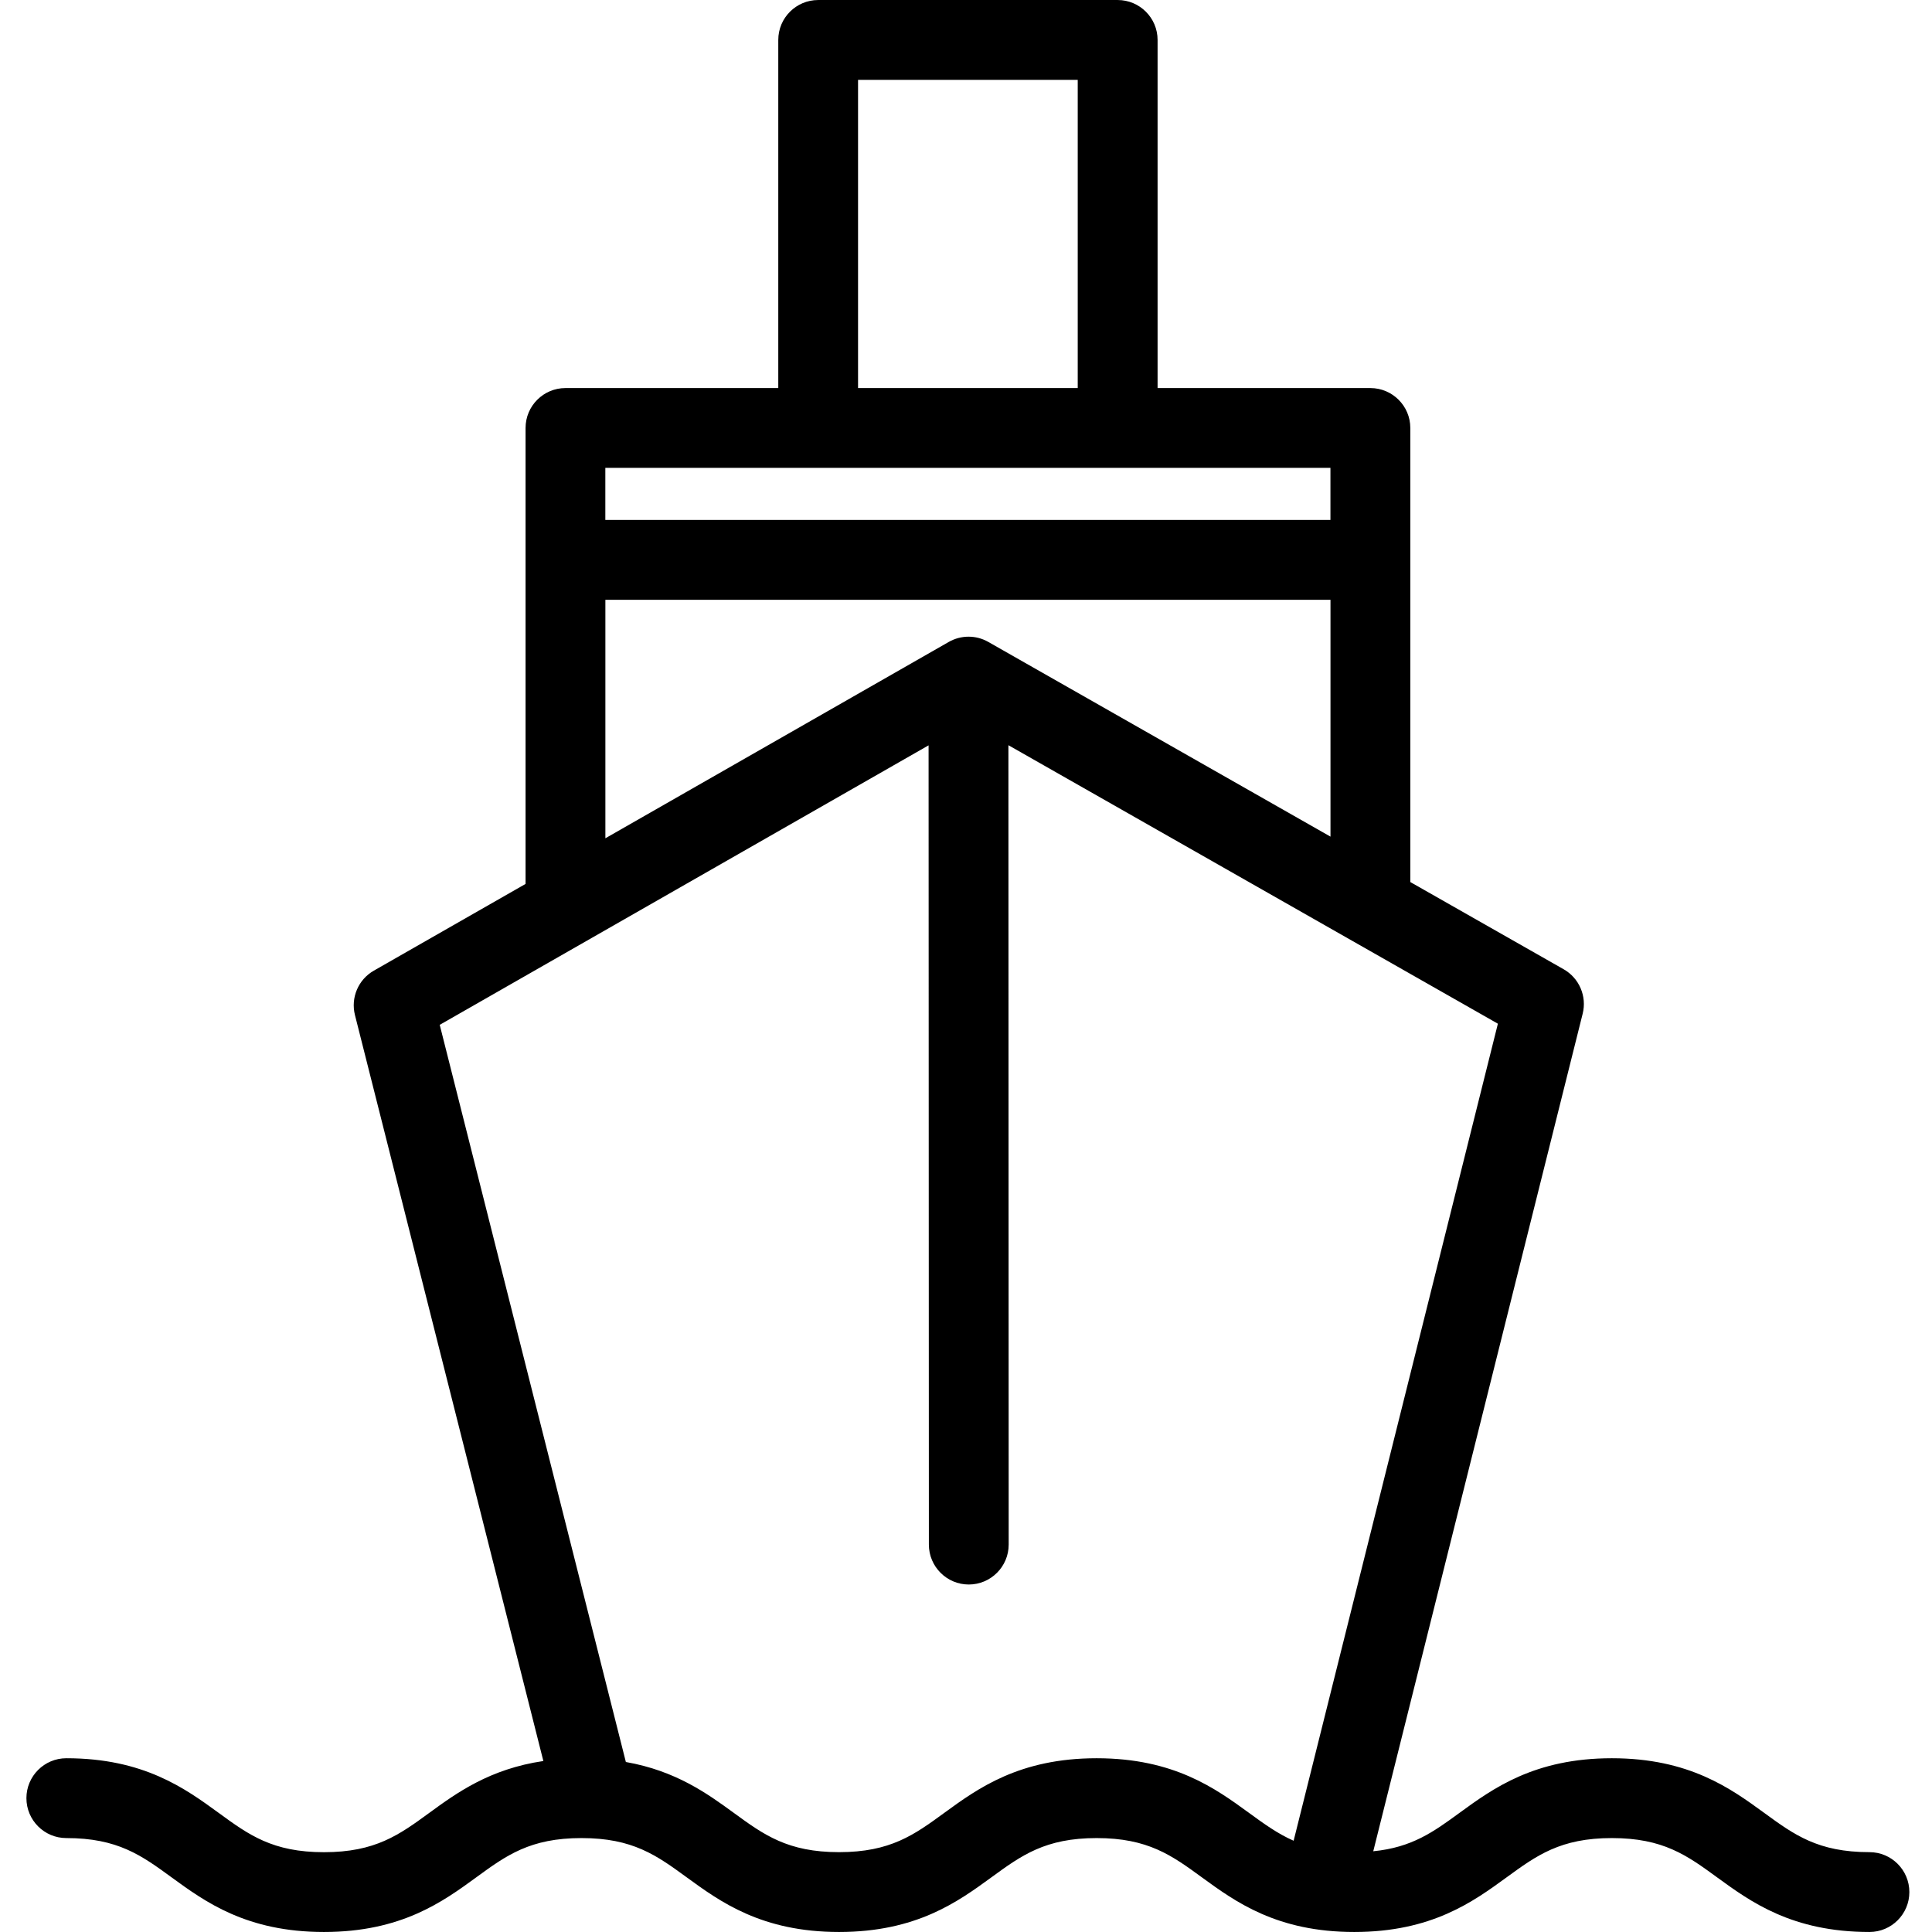
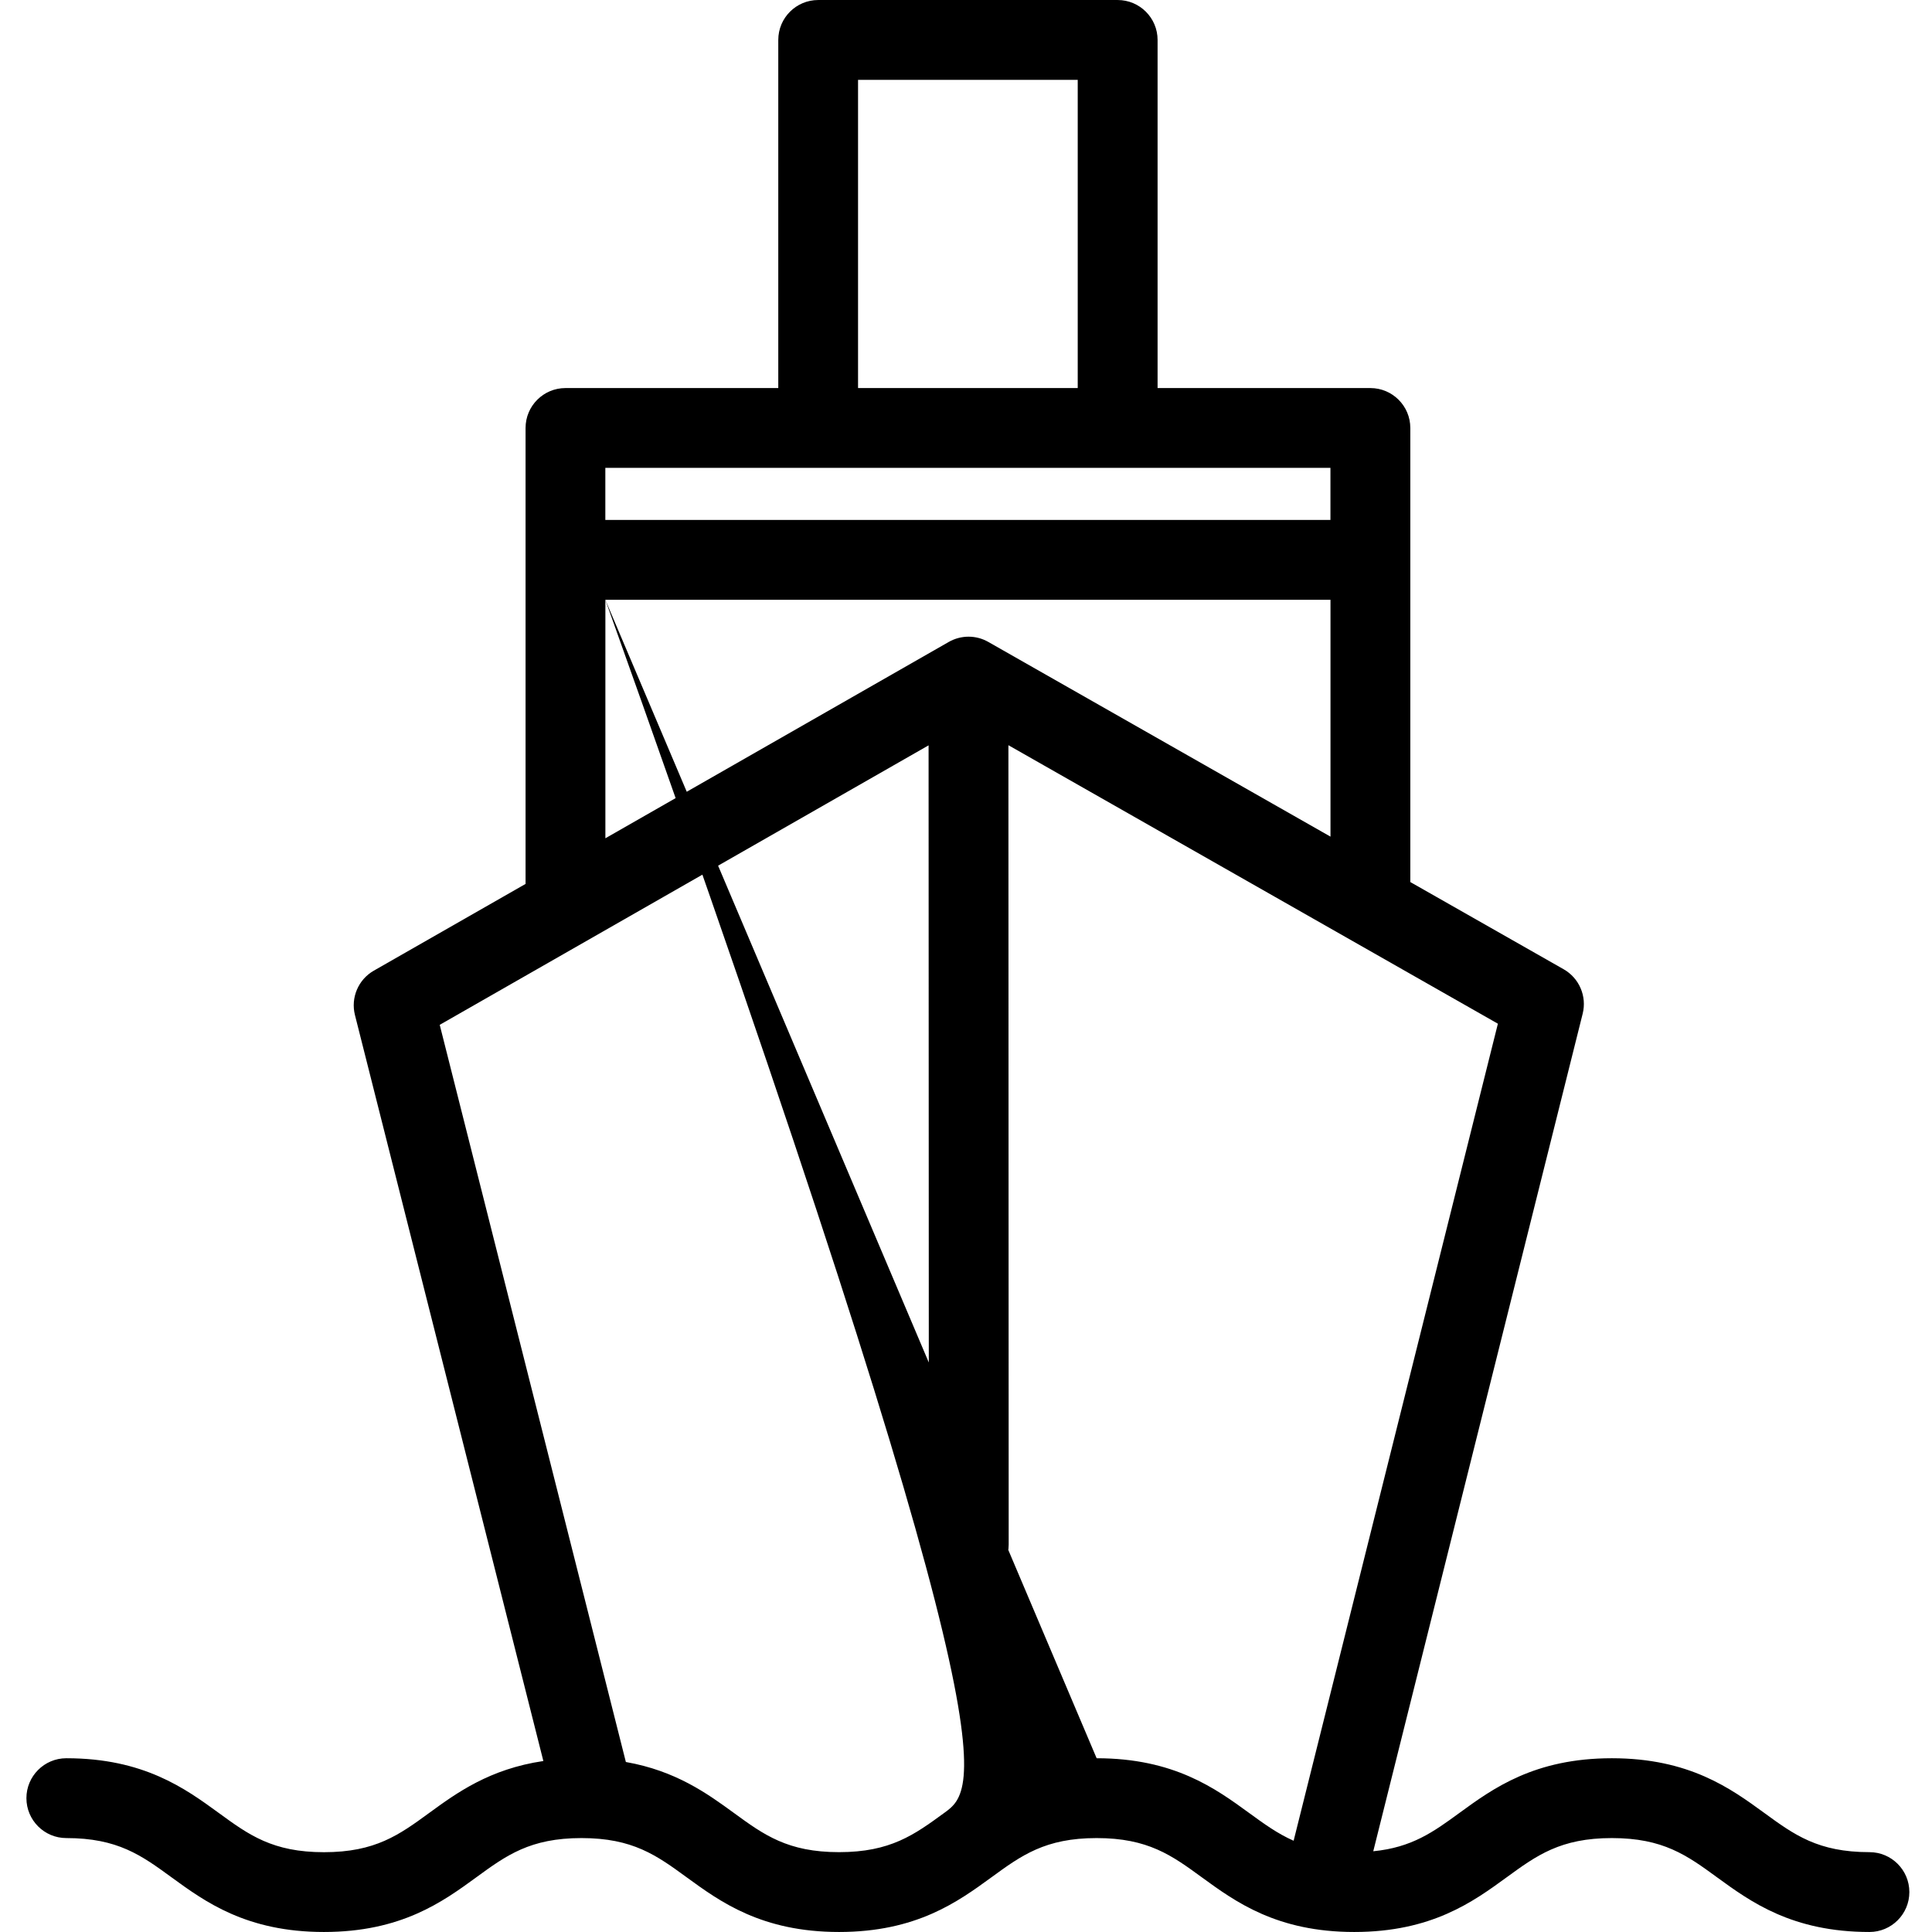
<svg xmlns="http://www.w3.org/2000/svg" width="128" height="128" viewBox="0 0 128 128" fill="none">
-   <path d="M123.856 122.71C120.449 122.71 118.875 121.562 116.881 120.106C114.669 118.495 111.919 116.488 106.789 116.488C101.659 116.488 98.909 118.495 96.697 120.106C94.967 121.369 93.549 122.399 90.982 122.651L104.857 67.157C105.143 66.007 104.63 64.806 103.6 64.218L93.437 58.438V28.354C93.437 26.895 92.251 25.71 90.792 25.71H76.693V2.645C76.693 1.186 75.508 0.001 74.049 0.001H54.207C52.748 0.001 51.563 1.186 51.563 2.645V25.71H37.464C36.005 25.71 34.82 26.895 34.82 28.354V58.562L24.768 64.308C23.738 64.896 23.225 66.1 23.517 67.251L35.999 116.672C32.437 117.198 30.256 118.784 28.439 120.109C26.445 121.565 24.868 122.713 21.464 122.713C18.061 122.713 16.484 121.565 14.489 120.109C12.274 118.495 9.521 116.488 4.394 116.488C2.935 116.488 1.75 117.674 1.75 119.133C1.75 120.592 2.935 121.777 4.394 121.777C7.798 121.777 9.375 122.925 11.369 124.381C13.581 125.992 16.331 127.999 21.461 127.999C26.588 127.999 29.341 125.992 31.55 124.381C33.544 122.925 35.121 121.777 38.525 121.777C41.928 121.777 43.505 122.925 45.5 124.381C47.712 125.992 50.462 127.999 55.589 127.999C60.715 127.999 63.469 125.992 65.68 124.381C67.675 122.925 69.252 121.777 72.655 121.777C76.059 121.777 77.636 122.925 79.63 124.381C81.842 125.992 84.592 127.999 89.722 127.999C94.852 127.999 97.602 125.992 99.814 124.381C101.808 122.928 103.385 121.777 106.789 121.777C110.195 121.777 111.77 122.925 113.764 124.381C115.976 125.992 118.726 127.999 123.856 127.999C125.315 127.999 126.5 126.814 126.5 125.355C126.5 123.895 125.315 122.71 123.856 122.71ZM56.848 5.29H71.402V25.71H56.848V5.29ZM88.145 30.996V34.446H40.105V30.996H88.145ZM40.105 39.737H88.148V55.429L65.475 42.528C64.663 42.064 63.668 42.068 62.856 42.531L40.108 55.538V39.737H40.105ZM72.655 116.488C67.528 116.488 64.775 118.495 62.563 120.106C60.569 121.562 58.992 122.71 55.589 122.71C52.185 122.71 50.608 121.562 48.614 120.106C46.868 118.834 44.784 117.322 41.465 116.737L29.133 67.898L61.521 49.381L61.54 102.333C61.54 103.792 62.725 104.978 64.184 104.978C65.643 104.978 66.828 103.792 66.828 102.333L66.81 49.372L99.239 67.823L85.706 121.954C84.639 121.484 83.746 120.834 82.747 120.106C80.535 118.495 77.782 116.488 72.655 116.488Z" fill="black" />
+   <path d="M123.856 122.71C120.449 122.71 118.875 121.562 116.881 120.106C114.669 118.495 111.919 116.488 106.789 116.488C101.659 116.488 98.909 118.495 96.697 120.106C94.967 121.369 93.549 122.399 90.982 122.651L104.857 67.157C105.143 66.007 104.63 64.806 103.6 64.218L93.437 58.438V28.354C93.437 26.895 92.251 25.71 90.792 25.71H76.693V2.645C76.693 1.186 75.508 0.001 74.049 0.001H54.207C52.748 0.001 51.563 1.186 51.563 2.645V25.71H37.464C36.005 25.71 34.82 26.895 34.82 28.354V58.562L24.768 64.308C23.738 64.896 23.225 66.1 23.517 67.251L35.999 116.672C32.437 117.198 30.256 118.784 28.439 120.109C26.445 121.565 24.868 122.713 21.464 122.713C18.061 122.713 16.484 121.565 14.489 120.109C12.274 118.495 9.521 116.488 4.394 116.488C2.935 116.488 1.75 117.674 1.75 119.133C1.75 120.592 2.935 121.777 4.394 121.777C7.798 121.777 9.375 122.925 11.369 124.381C13.581 125.992 16.331 127.999 21.461 127.999C26.588 127.999 29.341 125.992 31.55 124.381C33.544 122.925 35.121 121.777 38.525 121.777C41.928 121.777 43.505 122.925 45.5 124.381C47.712 125.992 50.462 127.999 55.589 127.999C60.715 127.999 63.469 125.992 65.68 124.381C67.675 122.925 69.252 121.777 72.655 121.777C76.059 121.777 77.636 122.925 79.63 124.381C81.842 125.992 84.592 127.999 89.722 127.999C94.852 127.999 97.602 125.992 99.814 124.381C101.808 122.928 103.385 121.777 106.789 121.777C110.195 121.777 111.77 122.925 113.764 124.381C115.976 125.992 118.726 127.999 123.856 127.999C125.315 127.999 126.5 126.814 126.5 125.355C126.5 123.895 125.315 122.71 123.856 122.71ZM56.848 5.29H71.402V25.71H56.848V5.29ZM88.145 30.996V34.446H40.105V30.996H88.145ZM40.105 39.737H88.148V55.429L65.475 42.528C64.663 42.064 63.668 42.068 62.856 42.531L40.108 55.538V39.737H40.105ZC67.528 116.488 64.775 118.495 62.563 120.106C60.569 121.562 58.992 122.71 55.589 122.71C52.185 122.71 50.608 121.562 48.614 120.106C46.868 118.834 44.784 117.322 41.465 116.737L29.133 67.898L61.521 49.381L61.54 102.333C61.54 103.792 62.725 104.978 64.184 104.978C65.643 104.978 66.828 103.792 66.828 102.333L66.81 49.372L99.239 67.823L85.706 121.954C84.639 121.484 83.746 120.834 82.747 120.106C80.535 118.495 77.782 116.488 72.655 116.488Z" fill="black" />
</svg>